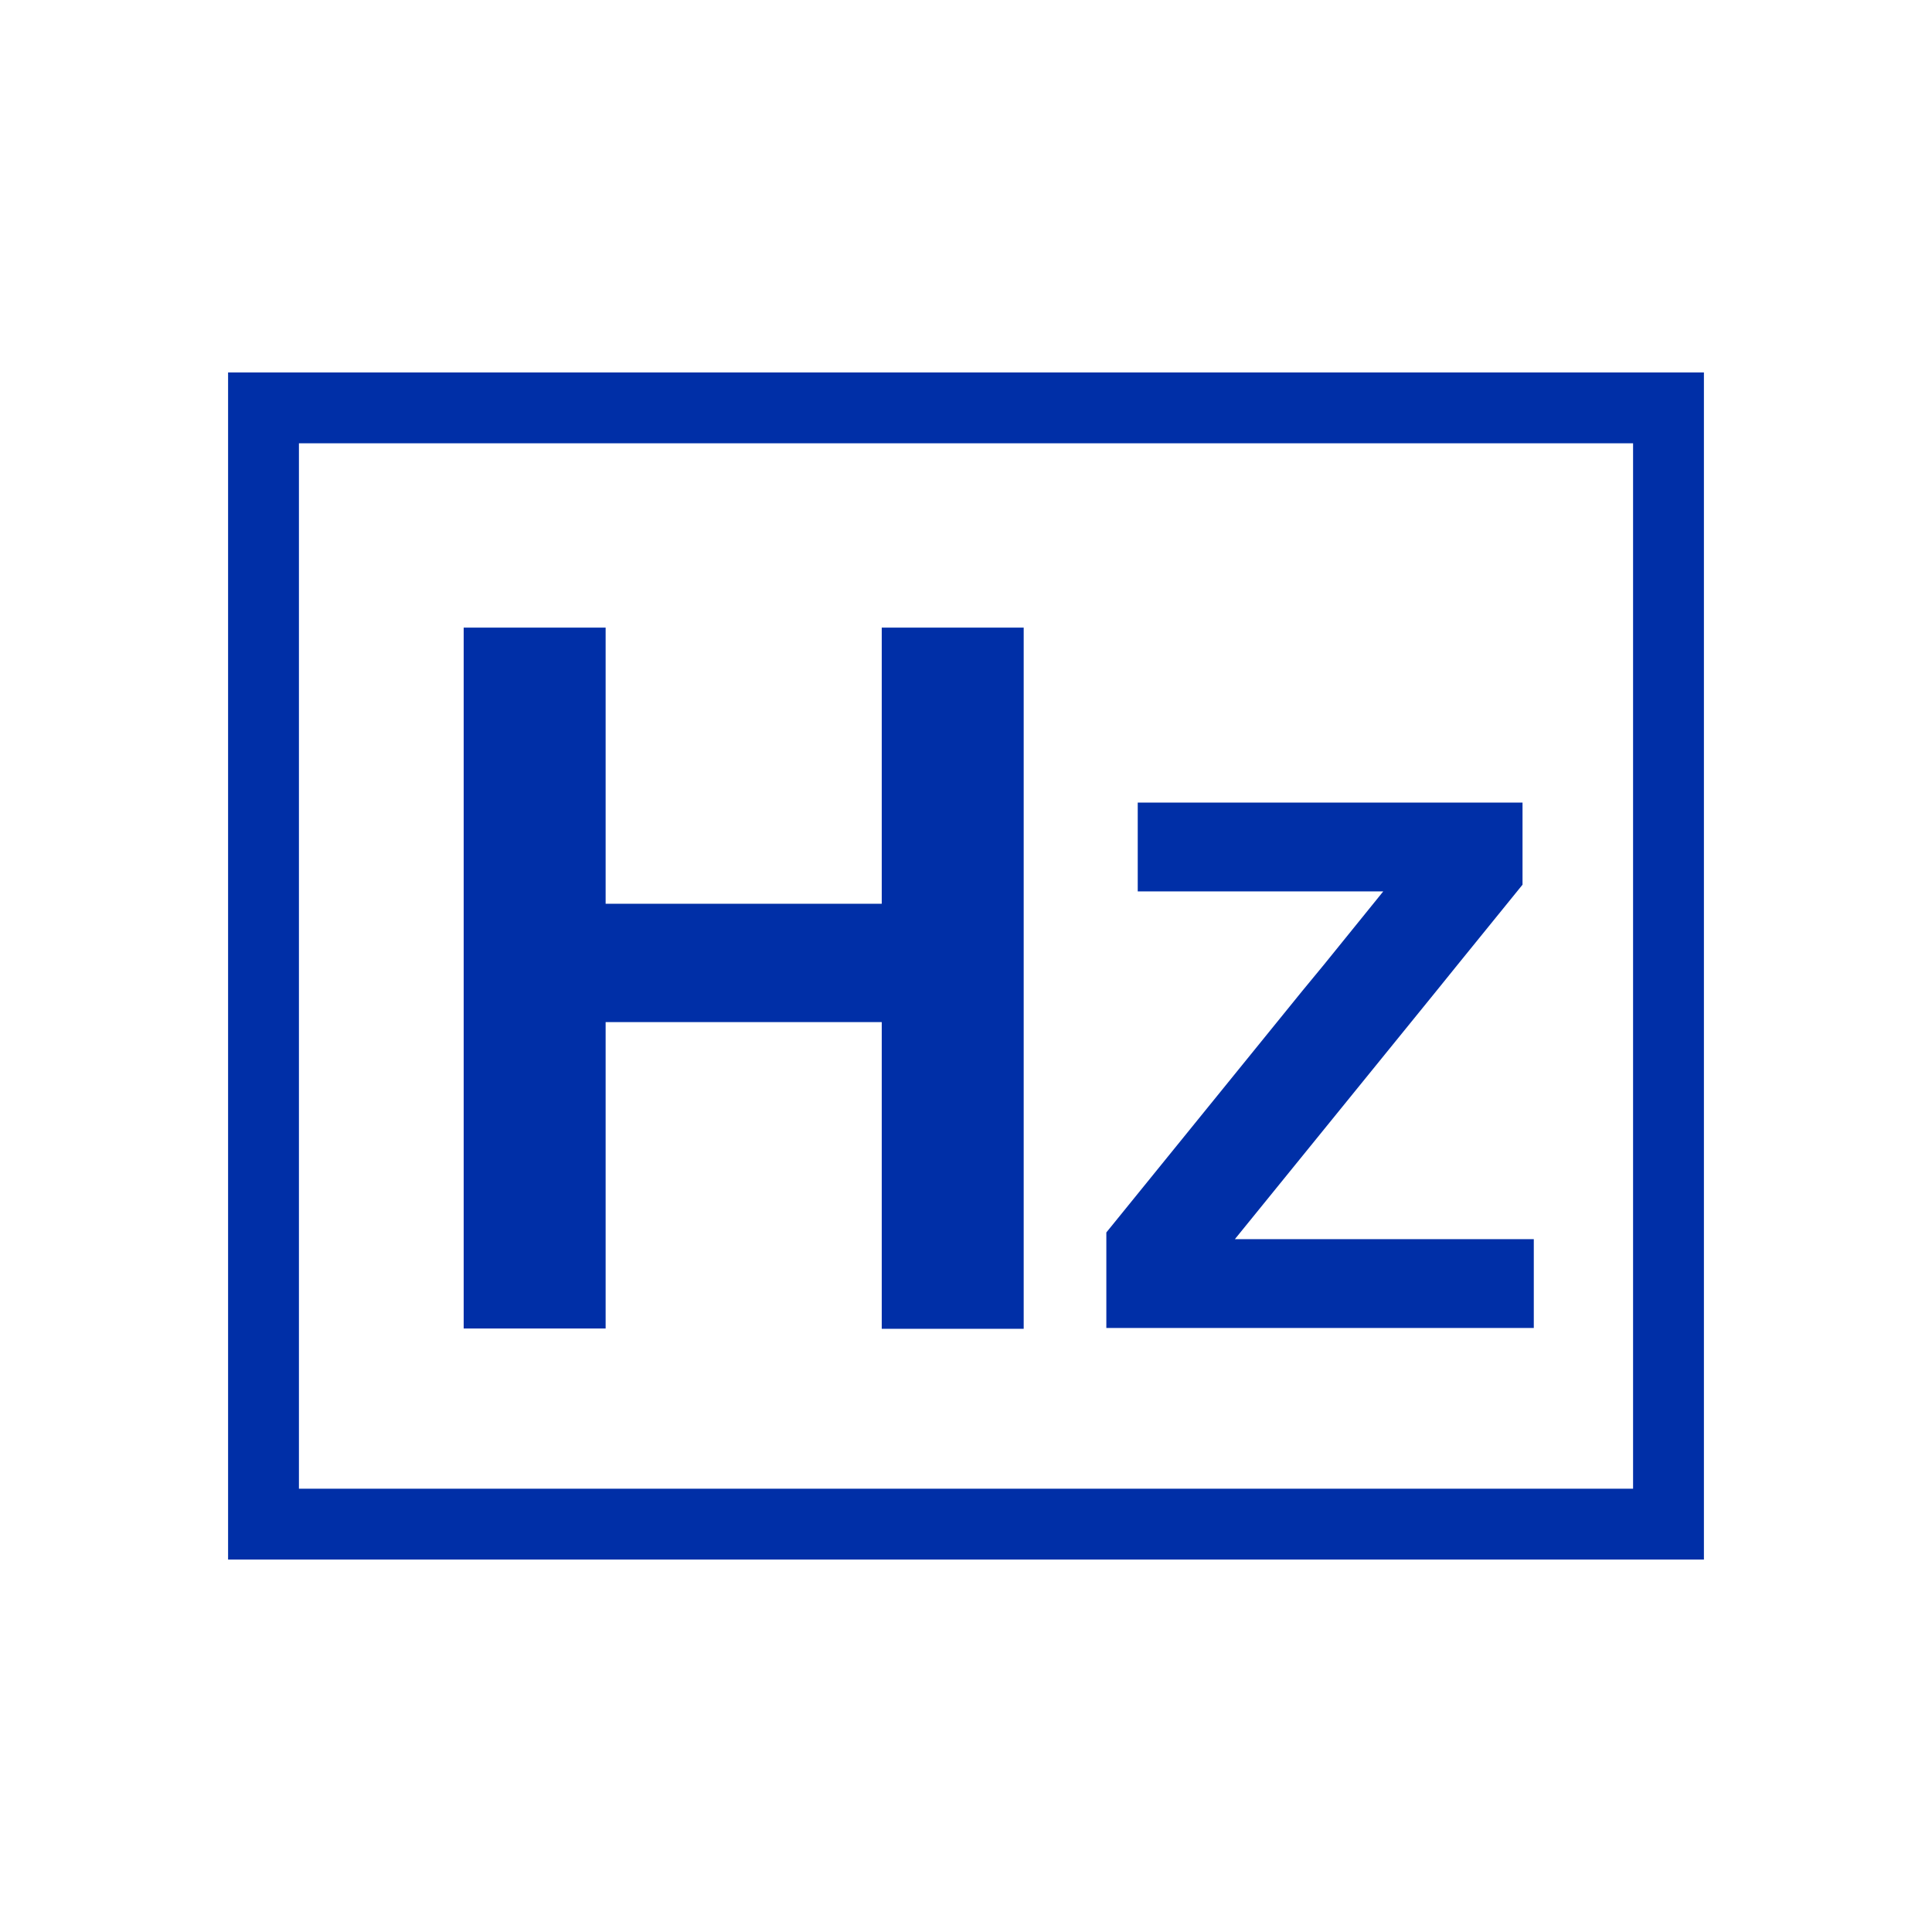
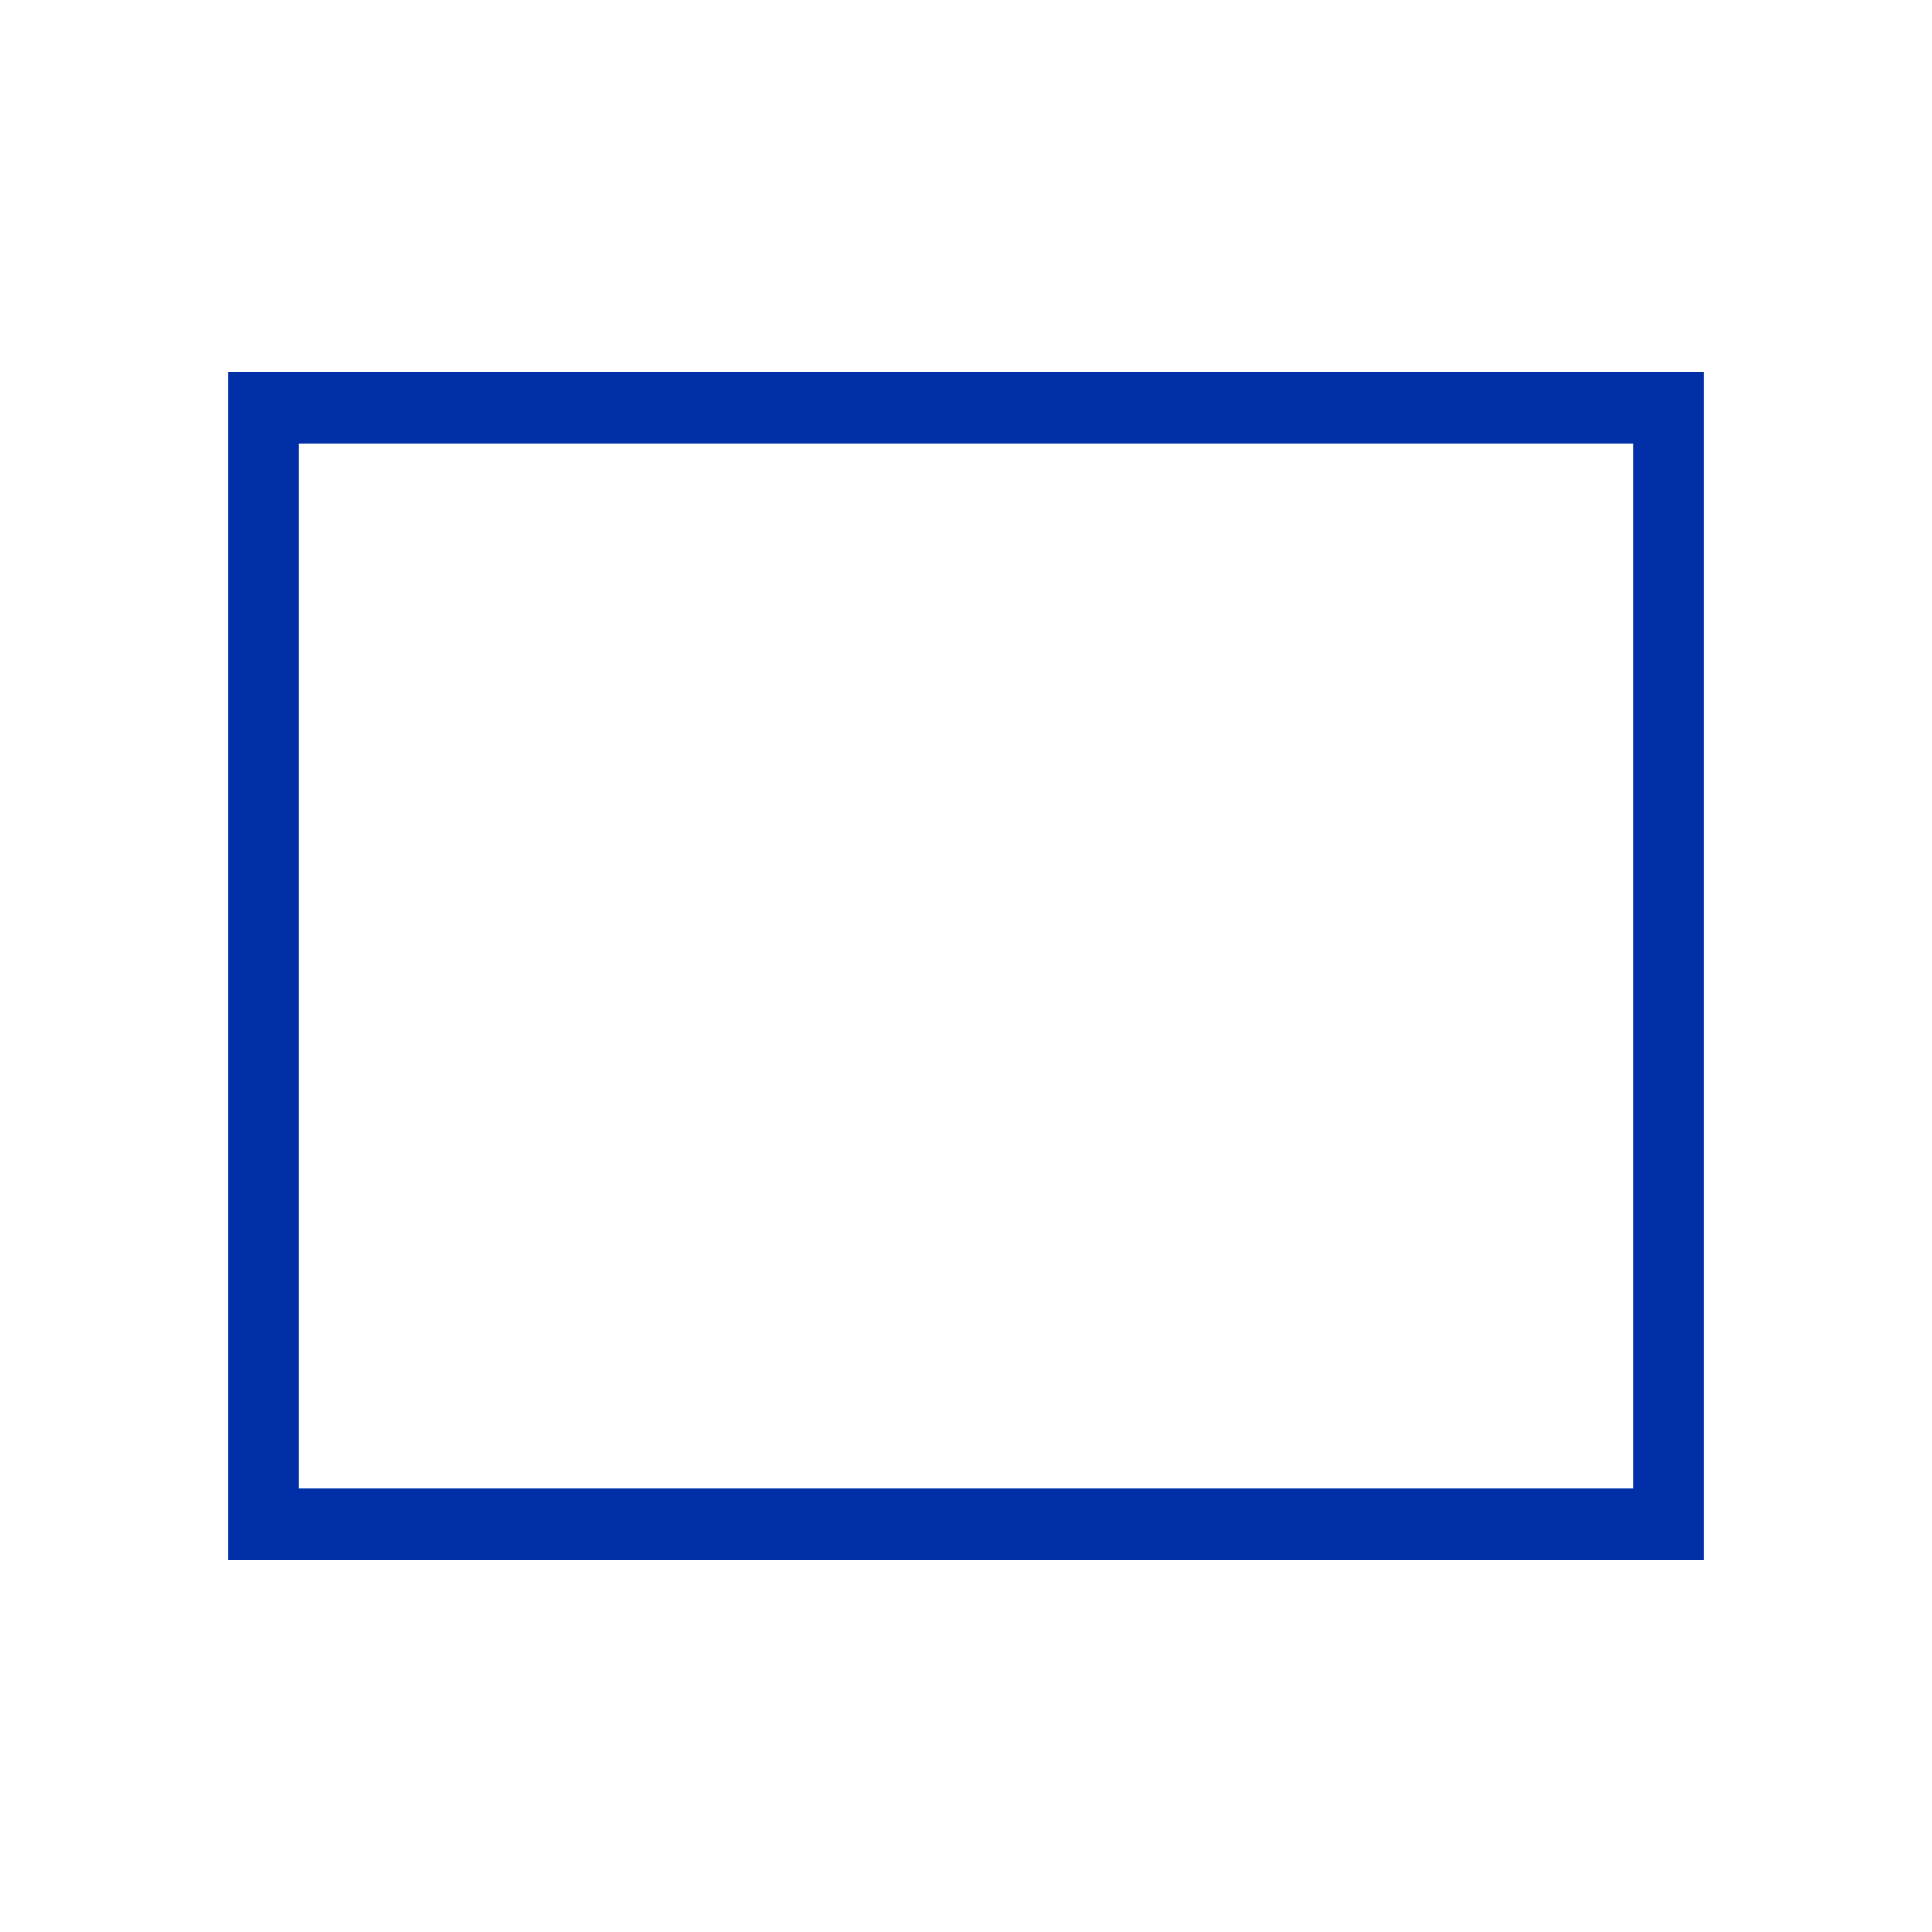
<svg xmlns="http://www.w3.org/2000/svg" version="1.1" id="图层_1" x="0px" y="0px" viewBox="0 0 72 72" style="enable-background:new 0 0 72 72;" xml:space="preserve">
  <style type="text/css"> .st0{fill-rule:evenodd;clip-rule:evenodd;fill:#002FA7;} </style>
  <path class="st0" d="M60.86,16.52H11.14v38.96h49.72V16.52z M9.82,13.88h52.36h1.32v1.32v41.6v1.32h-1.32H9.82H8.5V56.8V15.2v-1.32 H9.82z" />
-   <path class="st0" d="M49.34,35.95l2.21-2.73h-9.15v-3.31h14.34v3.06l-2.41,2.97l-0.8,0.99l-7.51,9.25h11.14v3.31H41.23v-3.56 l7.31-9.01L49.34,35.95z M17.28,49.51V23.39h5.29v10.29h10.29V23.39h5.29v12.57v0.99v12.57h-5.29V38.09H22.57v11.42H17.28z" />
</svg>